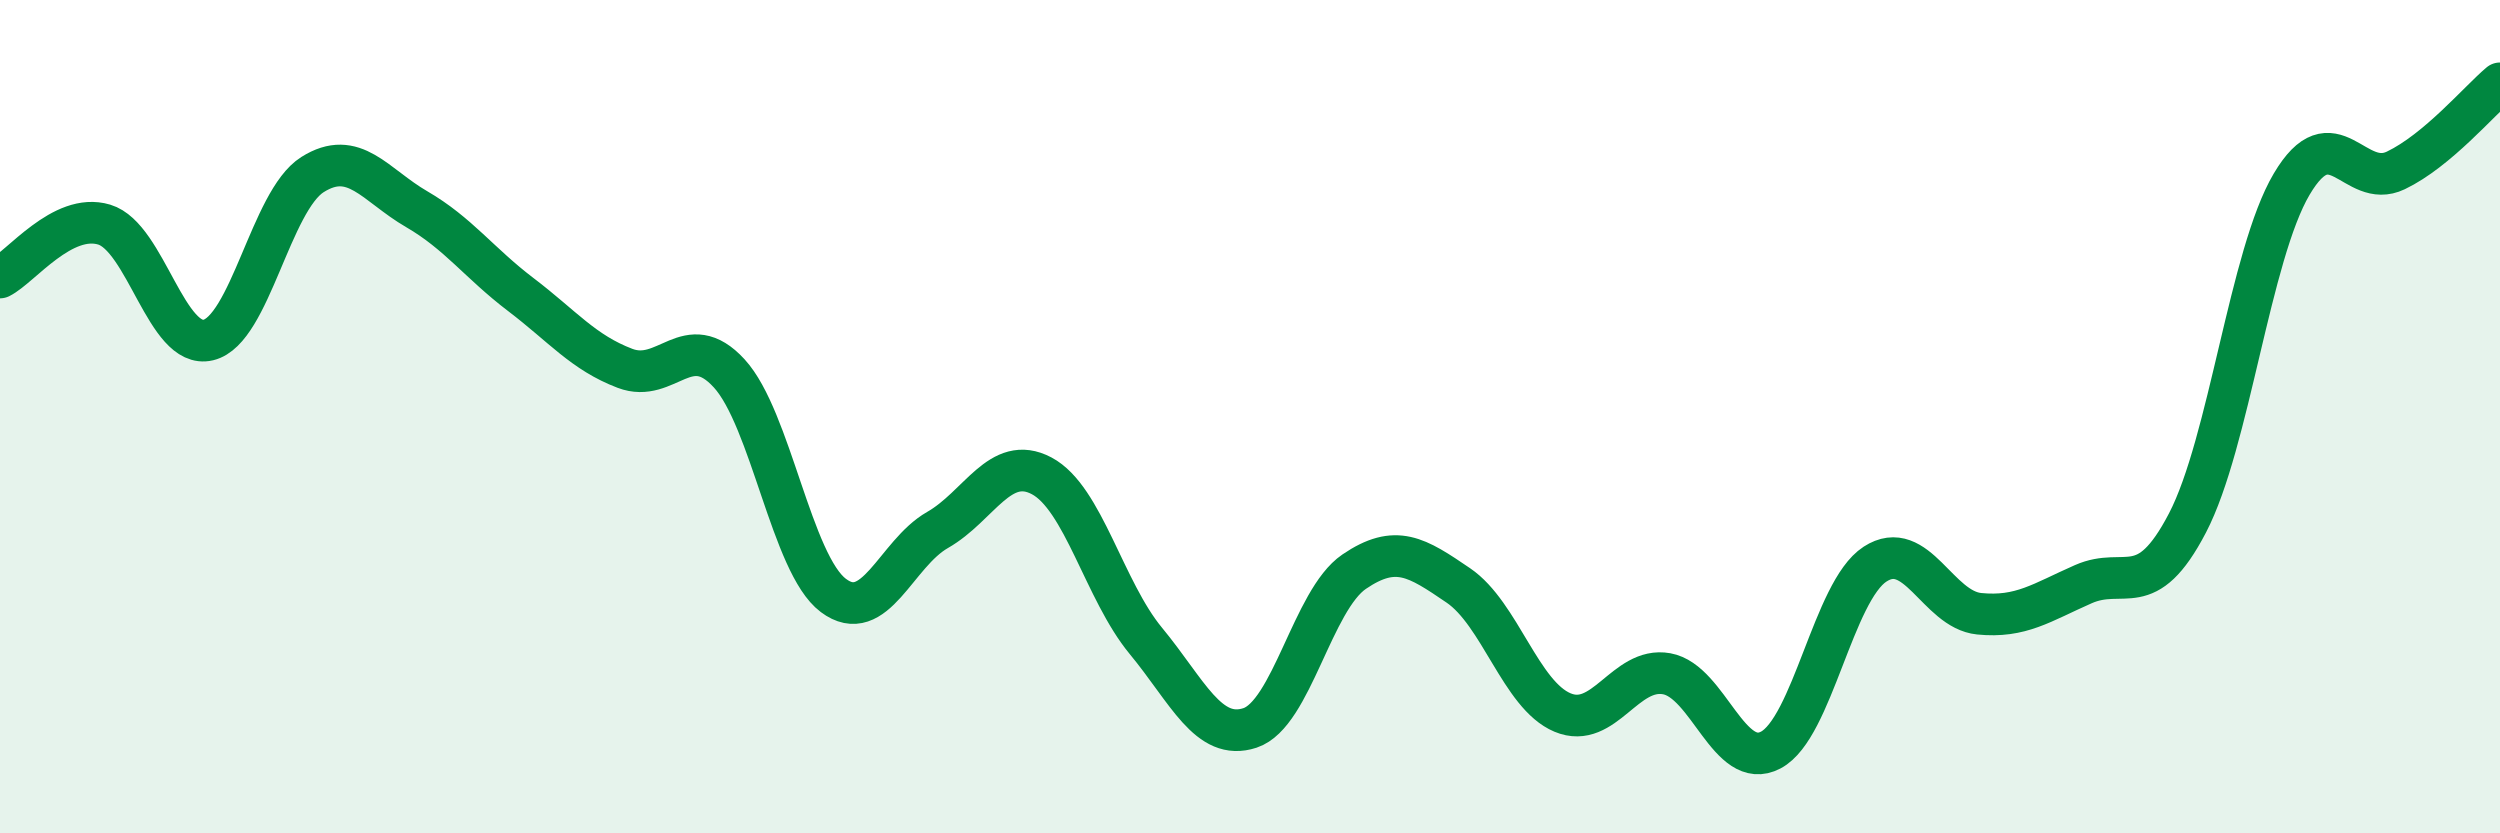
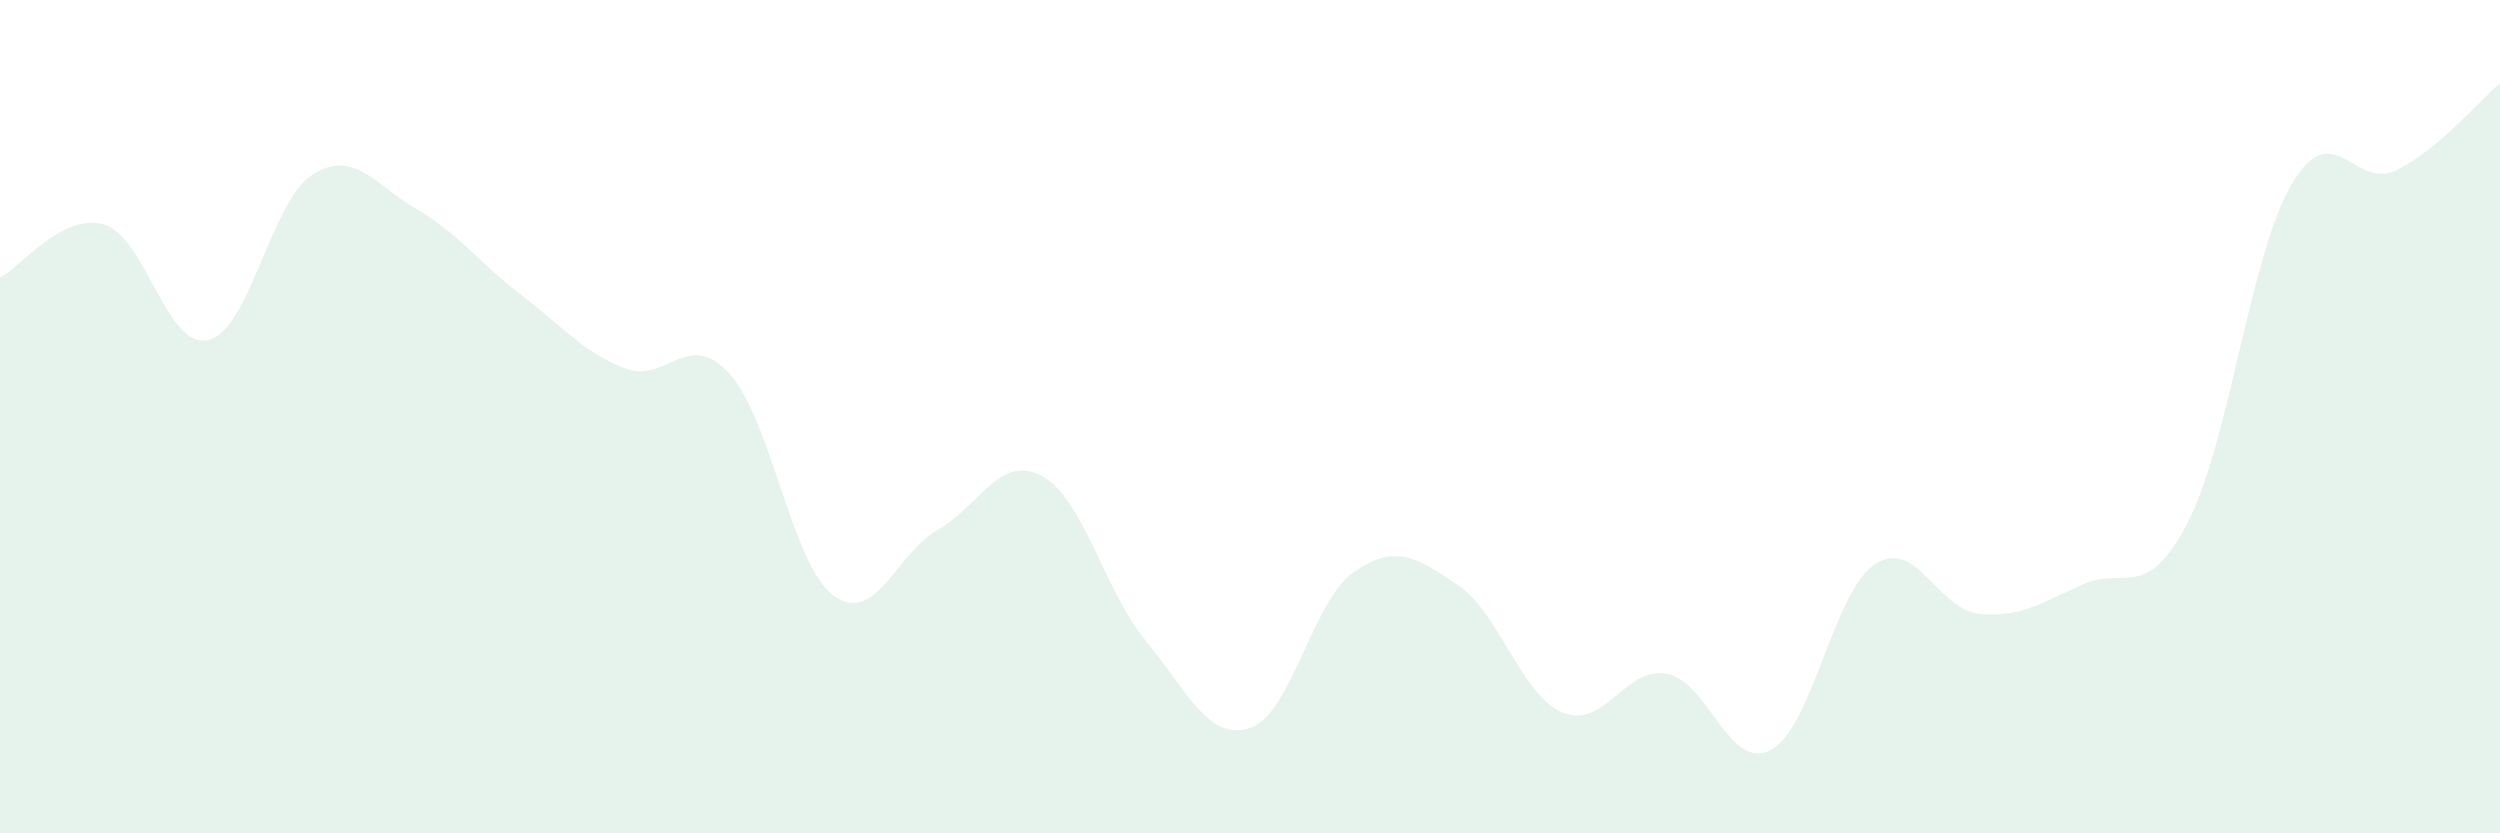
<svg xmlns="http://www.w3.org/2000/svg" width="60" height="20" viewBox="0 0 60 20">
  <path d="M 0,6.66 C 0.5,6.41 1.5,5.09 2.5,5.39 C 3.5,5.69 4,8.4 5,8.16 C 6,7.92 6.5,4.82 7.5,4.19 C 8.5,3.56 9,4.44 10,5.02 C 11,5.6 11.5,6.31 12.5,7.07 C 13.5,7.83 14,8.46 15,8.84 C 16,9.22 16.5,7.87 17.5,8.96 C 18.5,10.05 19,13.54 20,14.29 C 21,15.04 21.5,13.29 22.5,12.72 C 23.5,12.15 24,10.89 25,11.42 C 26,11.95 26.5,14.17 27.5,15.38 C 28.5,16.59 29,17.8 30,17.47 C 31,17.14 31.5,14.4 32.5,13.72 C 33.5,13.04 34,13.37 35,14.05 C 36,14.73 36.5,16.68 37.5,17.1 C 38.5,17.52 39,15.99 40,16.17 C 41,16.35 41.5,18.53 42.5,18 C 43.5,17.47 44,14.19 45,13.54 C 46,12.89 46.5,14.63 47.5,14.73 C 48.5,14.83 49,14.46 50,14.02 C 51,13.58 51.5,14.47 52.5,12.55 C 53.5,10.63 54,6.11 55,4.42 C 56,2.73 56.5,4.57 57.5,4.09 C 58.5,3.61 59.5,2.42 60,2L60 20L0 20Z" fill="#008740" opacity="0.1" stroke-linecap="round" stroke-linejoin="round" />
-   <path d="M 0,6.66 C 0.5,6.41 1.5,5.09 2.5,5.39 C 3.5,5.69 4,8.4 5,8.16 C 6,7.92 6.5,4.82 7.5,4.19 C 8.5,3.56 9,4.44 10,5.02 C 11,5.6 11.5,6.31 12.5,7.07 C 13.5,7.83 14,8.46 15,8.84 C 16,9.22 16.5,7.87 17.5,8.96 C 18.5,10.05 19,13.54 20,14.29 C 21,15.04 21.5,13.29 22.5,12.72 C 23.5,12.15 24,10.89 25,11.42 C 26,11.95 26.5,14.17 27.5,15.38 C 28.5,16.59 29,17.8 30,17.47 C 31,17.14 31.5,14.4 32.5,13.72 C 33.5,13.04 34,13.37 35,14.05 C 36,14.73 36.5,16.68 37.5,17.1 C 38.5,17.52 39,15.99 40,16.17 C 41,16.35 41.5,18.53 42.5,18 C 43.5,17.47 44,14.19 45,13.54 C 46,12.89 46.5,14.63 47.5,14.73 C 48.5,14.83 49,14.46 50,14.02 C 51,13.58 51.5,14.47 52.5,12.55 C 53.5,10.63 54,6.11 55,4.42 C 56,2.73 56.5,4.57 57.5,4.09 C 58.5,3.61 59.5,2.42 60,2" stroke="#008740" stroke-width="1" fill="none" stroke-linecap="round" stroke-linejoin="round" />
</svg>